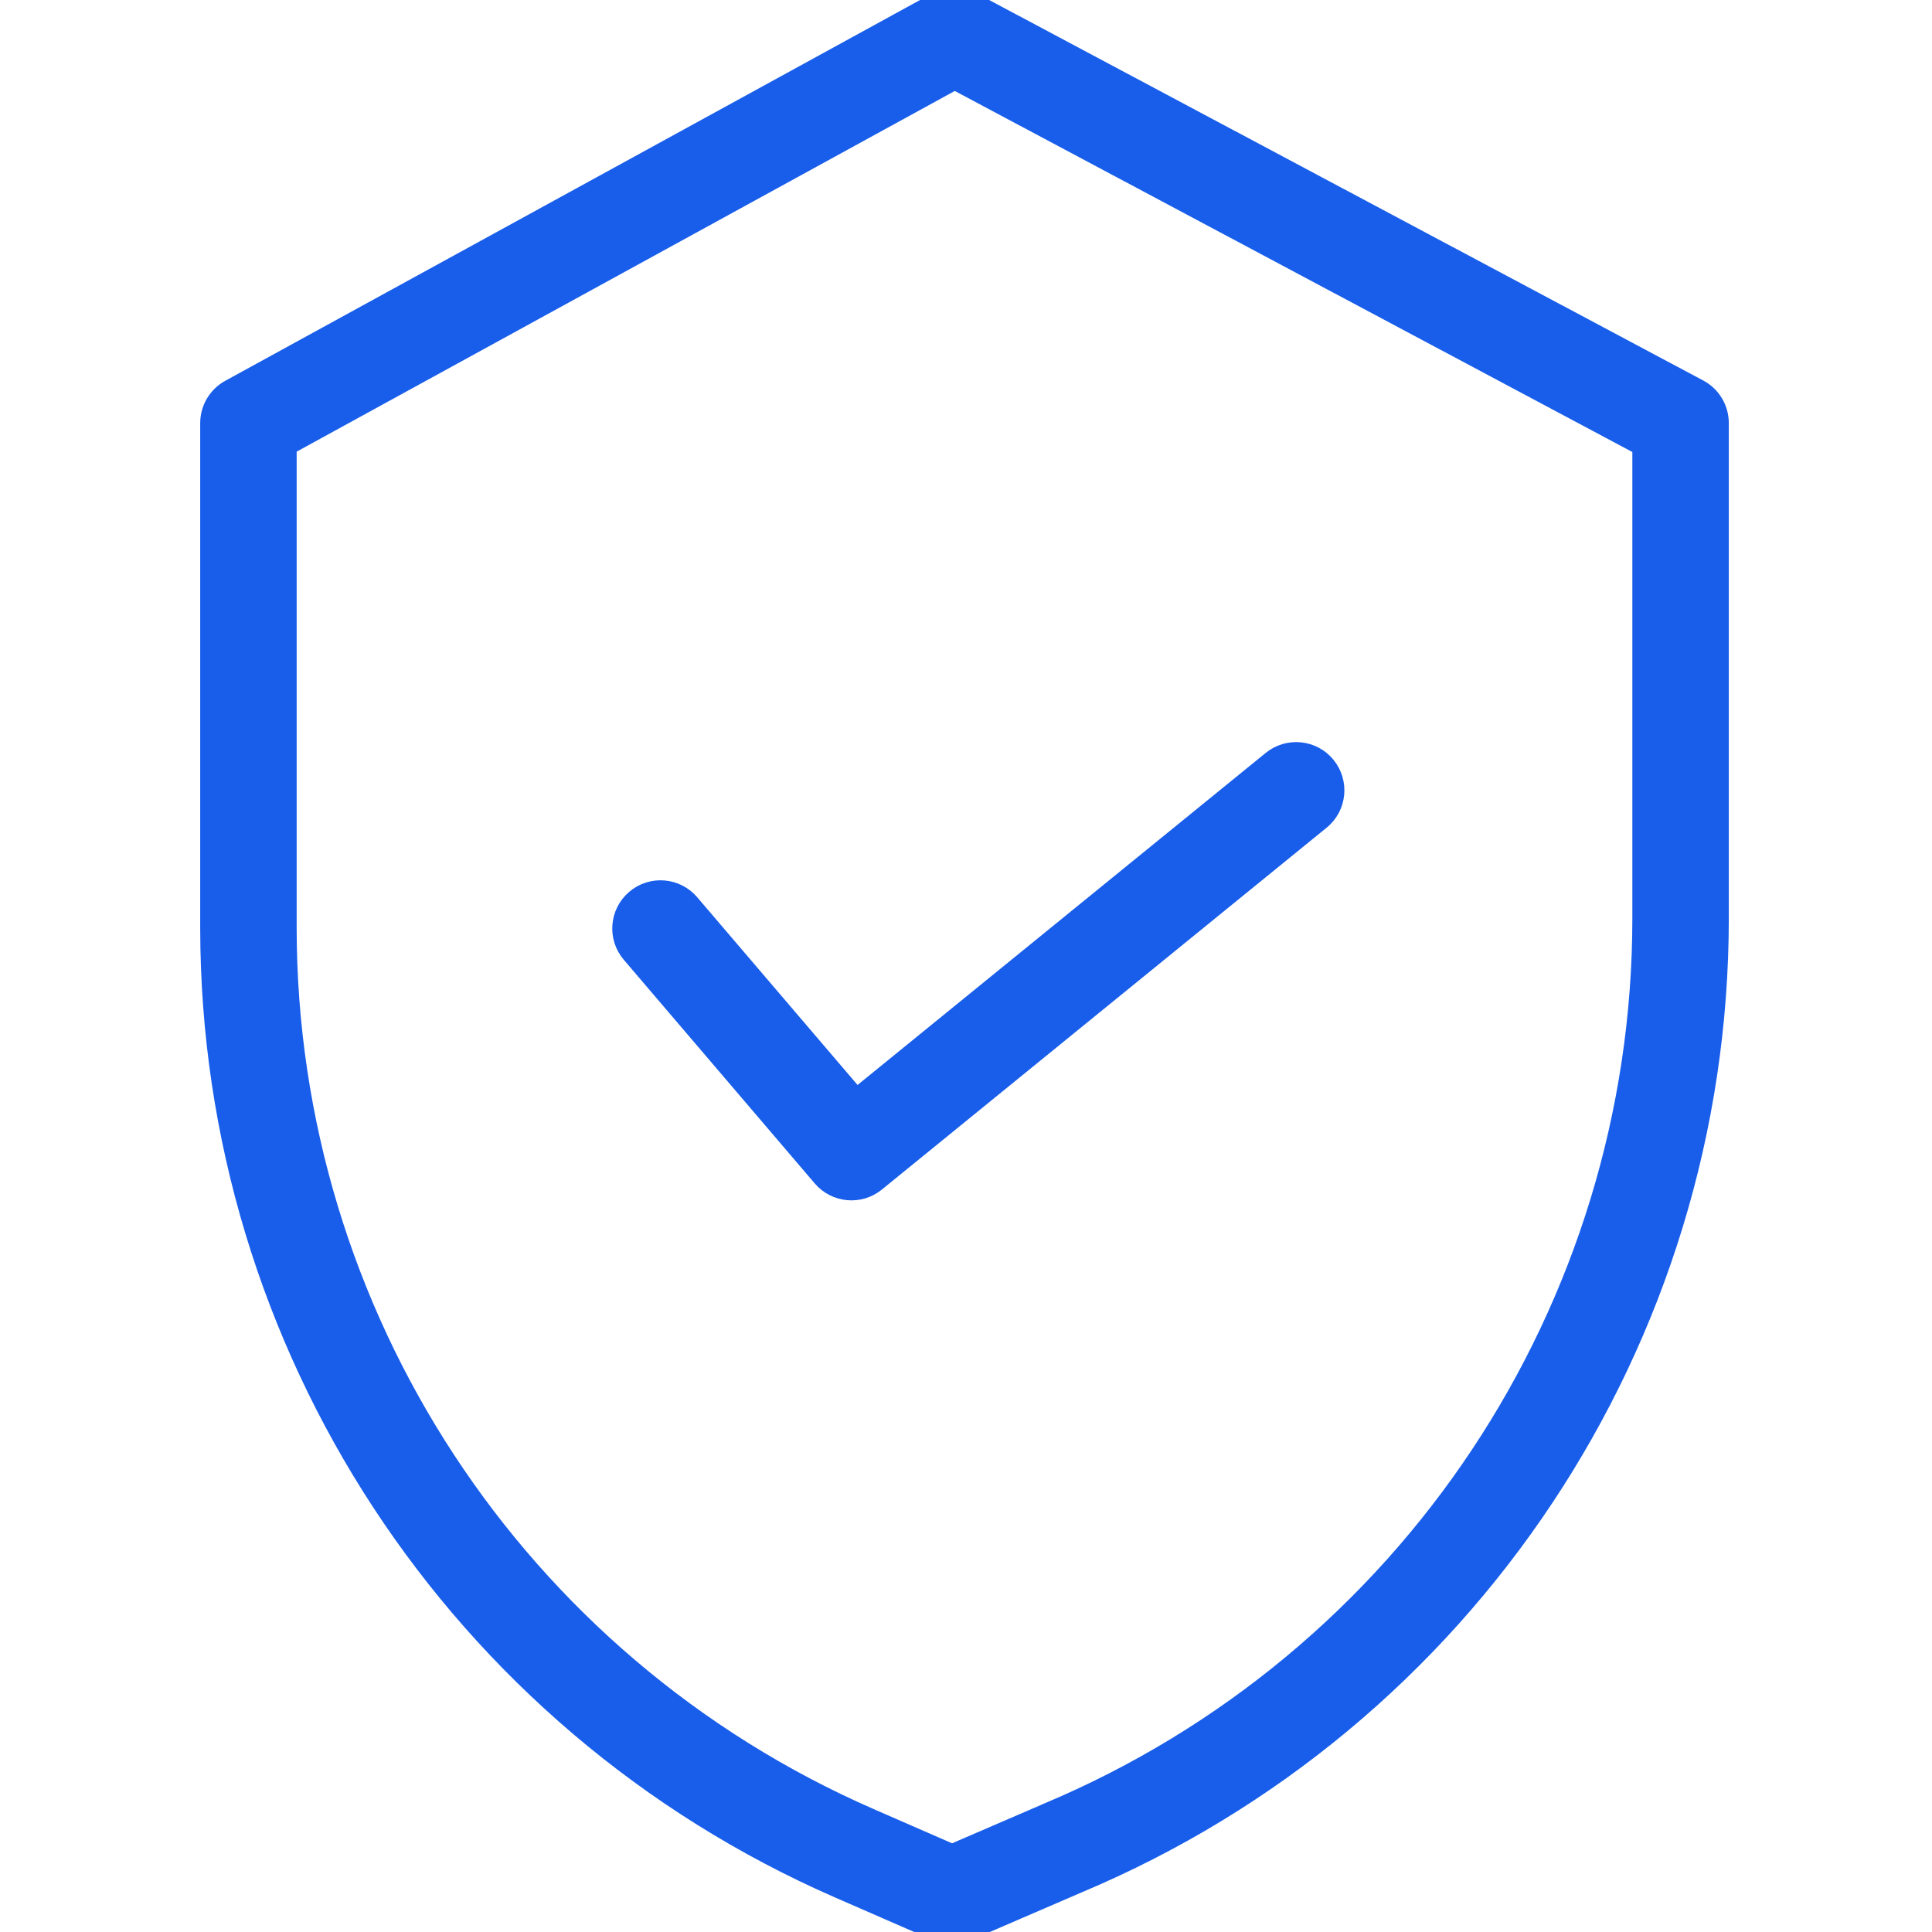
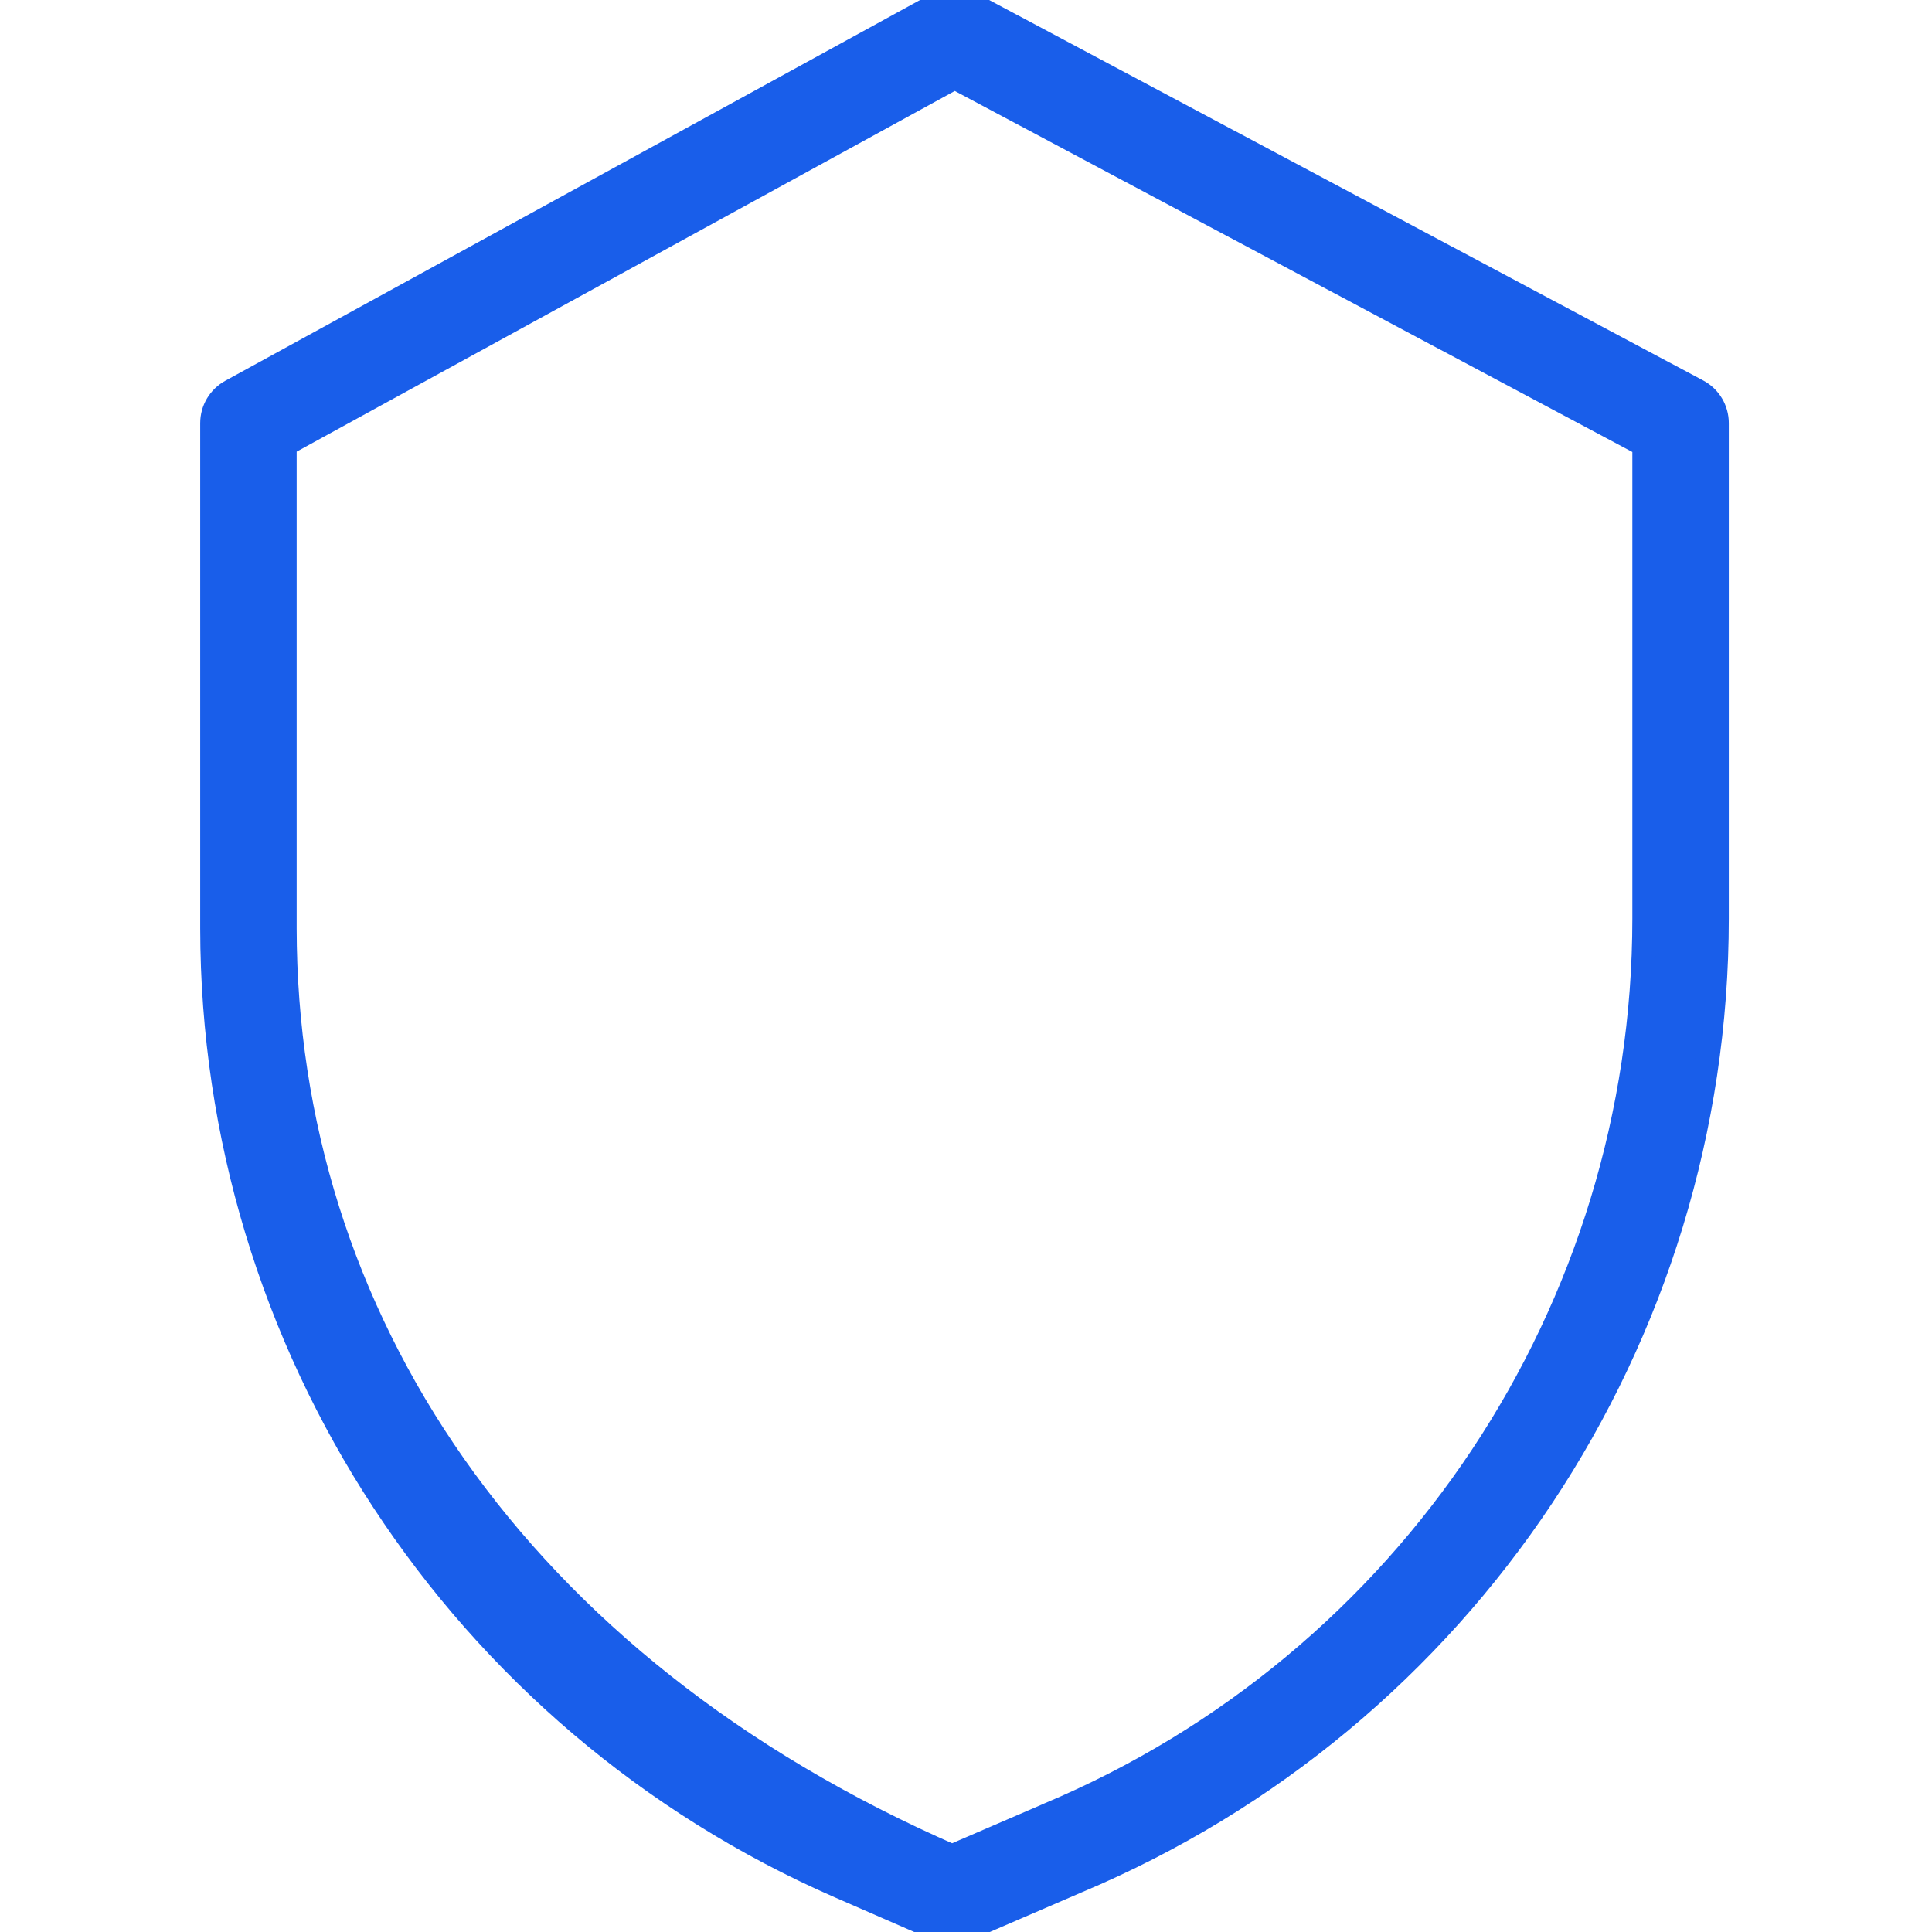
<svg xmlns="http://www.w3.org/2000/svg" width="40" height="40" viewBox="0 0 40 40" fill="none">
  <g clip-path="url(#clip0_814_4546)">
-     <path d="M35.147 8.099L20.113 0.088C19.89 -0.031 19.623 -0.029 19.401 0.092L4.784 8.103C4.544 8.235 4.395 8.486 4.395 8.76V19.224C4.404 27.826 9.5 35.607 17.382 39.053L19.411 39.938C19.6 40.02 19.816 40.021 20.006 39.938L22.293 38.951C30.32 35.58 35.542 27.723 35.543 19.016V8.76C35.543 8.483 35.391 8.229 35.147 8.099ZM34.046 19.016C34.045 27.123 29.181 34.437 21.707 37.574L21.702 37.577L19.711 38.436L17.981 37.681C10.644 34.474 5.9 27.231 5.892 19.224V9.203L19.766 1.599L34.046 9.208V19.016Z" fill="#195EEA" stroke="#195EEA" stroke-width="0.5" />
-     <path d="M14.244 18.738C13.976 18.424 13.503 18.386 13.189 18.655C12.874 18.923 12.837 19.396 13.106 19.71L17.059 24.34C17.323 24.649 17.786 24.691 18.101 24.434L27.308 16.943C27.629 16.683 27.677 16.211 27.416 15.89C27.156 15.57 26.684 15.521 26.363 15.782L17.723 22.811L14.244 18.738Z" fill="#195EEA" stroke="#195EEA" stroke-width="0.5" />
+     <path d="M35.147 8.099L20.113 0.088C19.89 -0.031 19.623 -0.029 19.401 0.092L4.784 8.103C4.544 8.235 4.395 8.486 4.395 8.76V19.224C4.404 27.826 9.5 35.607 17.382 39.053L19.411 39.938C19.6 40.02 19.816 40.021 20.006 39.938L22.293 38.951C30.32 35.58 35.542 27.723 35.543 19.016V8.76C35.543 8.483 35.391 8.229 35.147 8.099ZM34.046 19.016C34.045 27.123 29.181 34.437 21.707 37.574L21.702 37.577L19.711 38.436C10.644 34.474 5.9 27.231 5.892 19.224V9.203L19.766 1.599L34.046 9.208V19.016Z" fill="#195EEA" stroke="#195EEA" stroke-width="0.5" />
  </g>
  <defs>
    <clipPath id="clip0_814_4546">
      <rect width="40" height="40" fill="white" />
    </clipPath>
  </defs>
</svg>